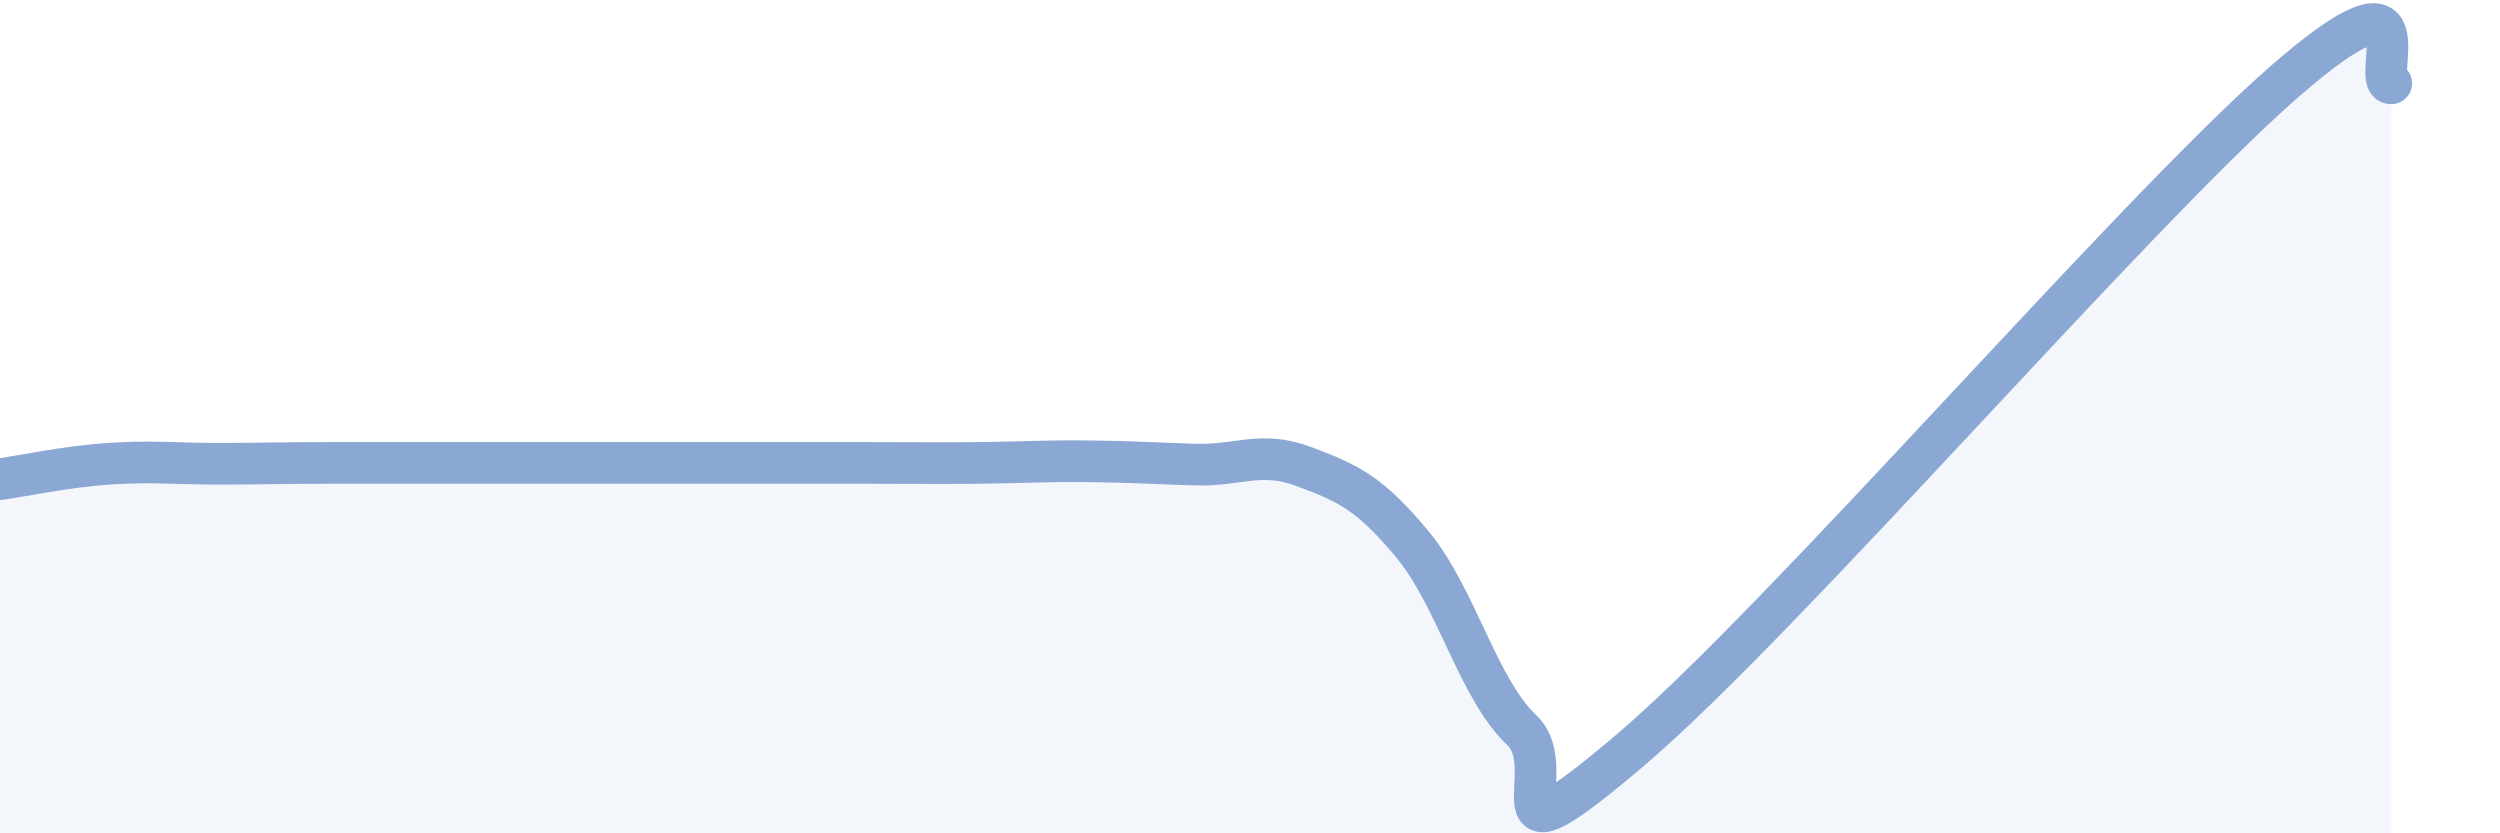
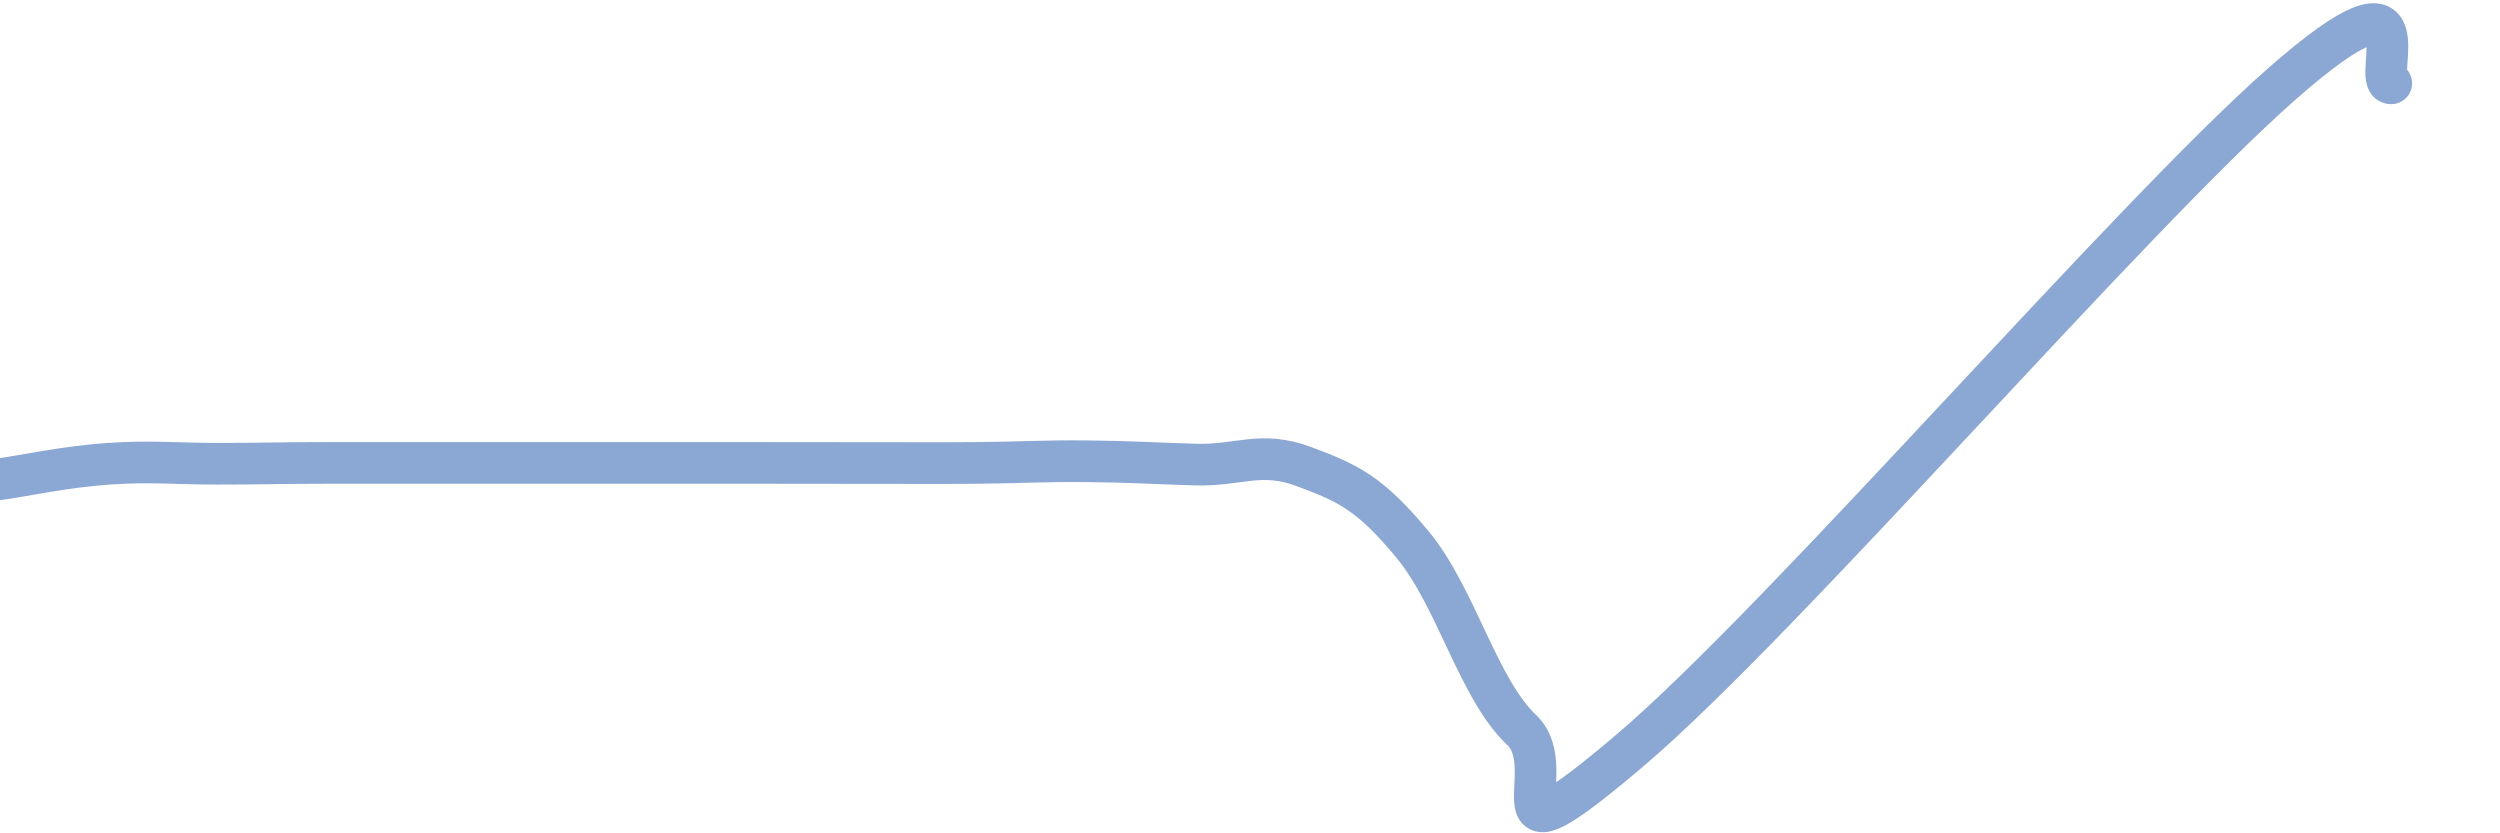
<svg xmlns="http://www.w3.org/2000/svg" width="60" height="20" viewBox="0 0 60 20">
-   <path d="M 0,11.5 C 0.52,11.43 1.57,11.2 2.61,11.13 C 3.65,11.06 4.18,11.13 5.22,11.13 C 6.26,11.13 6.79,11.11 7.83,11.11 C 8.87,11.11 9.39,11.11 10.43,11.11 C 11.47,11.11 12,11.11 13.04,11.11 C 14.08,11.11 14.61,11.11 15.65,11.11 C 16.69,11.11 17.22,11.11 18.26,11.11 C 19.3,11.11 19.83,11.11 20.87,11.11 C 21.91,11.11 22.44,11.12 23.48,11.11 C 24.52,11.1 25.05,11.06 26.09,11.07 C 27.13,11.08 27.66,11.12 28.7,11.15 C 29.74,11.18 30.26,10.81 31.3,11.2 C 32.34,11.59 32.87,11.82 33.91,13.08 C 34.95,14.34 35.48,16.54 36.52,17.52 C 37.56,18.5 35.48,21.1 39.13,18 C 42.78,14.9 51.13,5.2 54.78,2 C 58.43,-1.2 56.87,2 57.39,2L57.39 20L0 20Z" fill="#8ba7d3" opacity="0.1" stroke-linecap="round" stroke-linejoin="round" />
-   <path d="M 0,11.5 C 0.52,11.43 1.57,11.2 2.61,11.13 C 3.65,11.06 4.18,11.13 5.22,11.13 C 6.26,11.13 6.79,11.11 7.83,11.11 C 8.87,11.11 9.39,11.11 10.43,11.11 C 11.47,11.11 12,11.11 13.04,11.11 C 14.08,11.11 14.61,11.11 15.65,11.11 C 16.69,11.11 17.22,11.11 18.26,11.11 C 19.3,11.11 19.83,11.11 20.87,11.11 C 21.91,11.11 22.44,11.12 23.48,11.11 C 24.52,11.1 25.05,11.06 26.09,11.07 C 27.13,11.08 27.66,11.12 28.7,11.15 C 29.74,11.18 30.26,10.81 31.3,11.2 C 32.34,11.59 32.87,11.82 33.91,13.08 C 34.95,14.34 35.48,16.54 36.52,17.52 C 37.56,18.5 35.48,21.1 39.13,18 C 42.78,14.9 51.13,5.2 54.78,2 C 58.43,-1.2 56.87,2 57.39,2" stroke="#8ba7d3" stroke-width="1" fill="none" stroke-linecap="round" stroke-linejoin="round" />
+   <path d="M 0,11.5 C 0.52,11.43 1.57,11.2 2.61,11.13 C 3.65,11.06 4.18,11.13 5.22,11.13 C 6.26,11.13 6.79,11.11 7.83,11.11 C 8.87,11.11 9.39,11.11 10.43,11.11 C 11.47,11.11 12,11.11 13.04,11.11 C 14.08,11.11 14.61,11.11 15.65,11.11 C 16.69,11.11 17.22,11.11 18.26,11.11 C 21.91,11.11 22.44,11.12 23.48,11.11 C 24.52,11.1 25.05,11.06 26.09,11.07 C 27.13,11.08 27.66,11.12 28.7,11.15 C 29.74,11.18 30.26,10.81 31.3,11.2 C 32.34,11.59 32.87,11.82 33.91,13.08 C 34.95,14.34 35.48,16.54 36.52,17.52 C 37.56,18.5 35.48,21.1 39.13,18 C 42.78,14.9 51.13,5.2 54.78,2 C 58.43,-1.2 56.87,2 57.39,2" stroke="#8ba7d3" stroke-width="1" fill="none" stroke-linecap="round" stroke-linejoin="round" />
</svg>